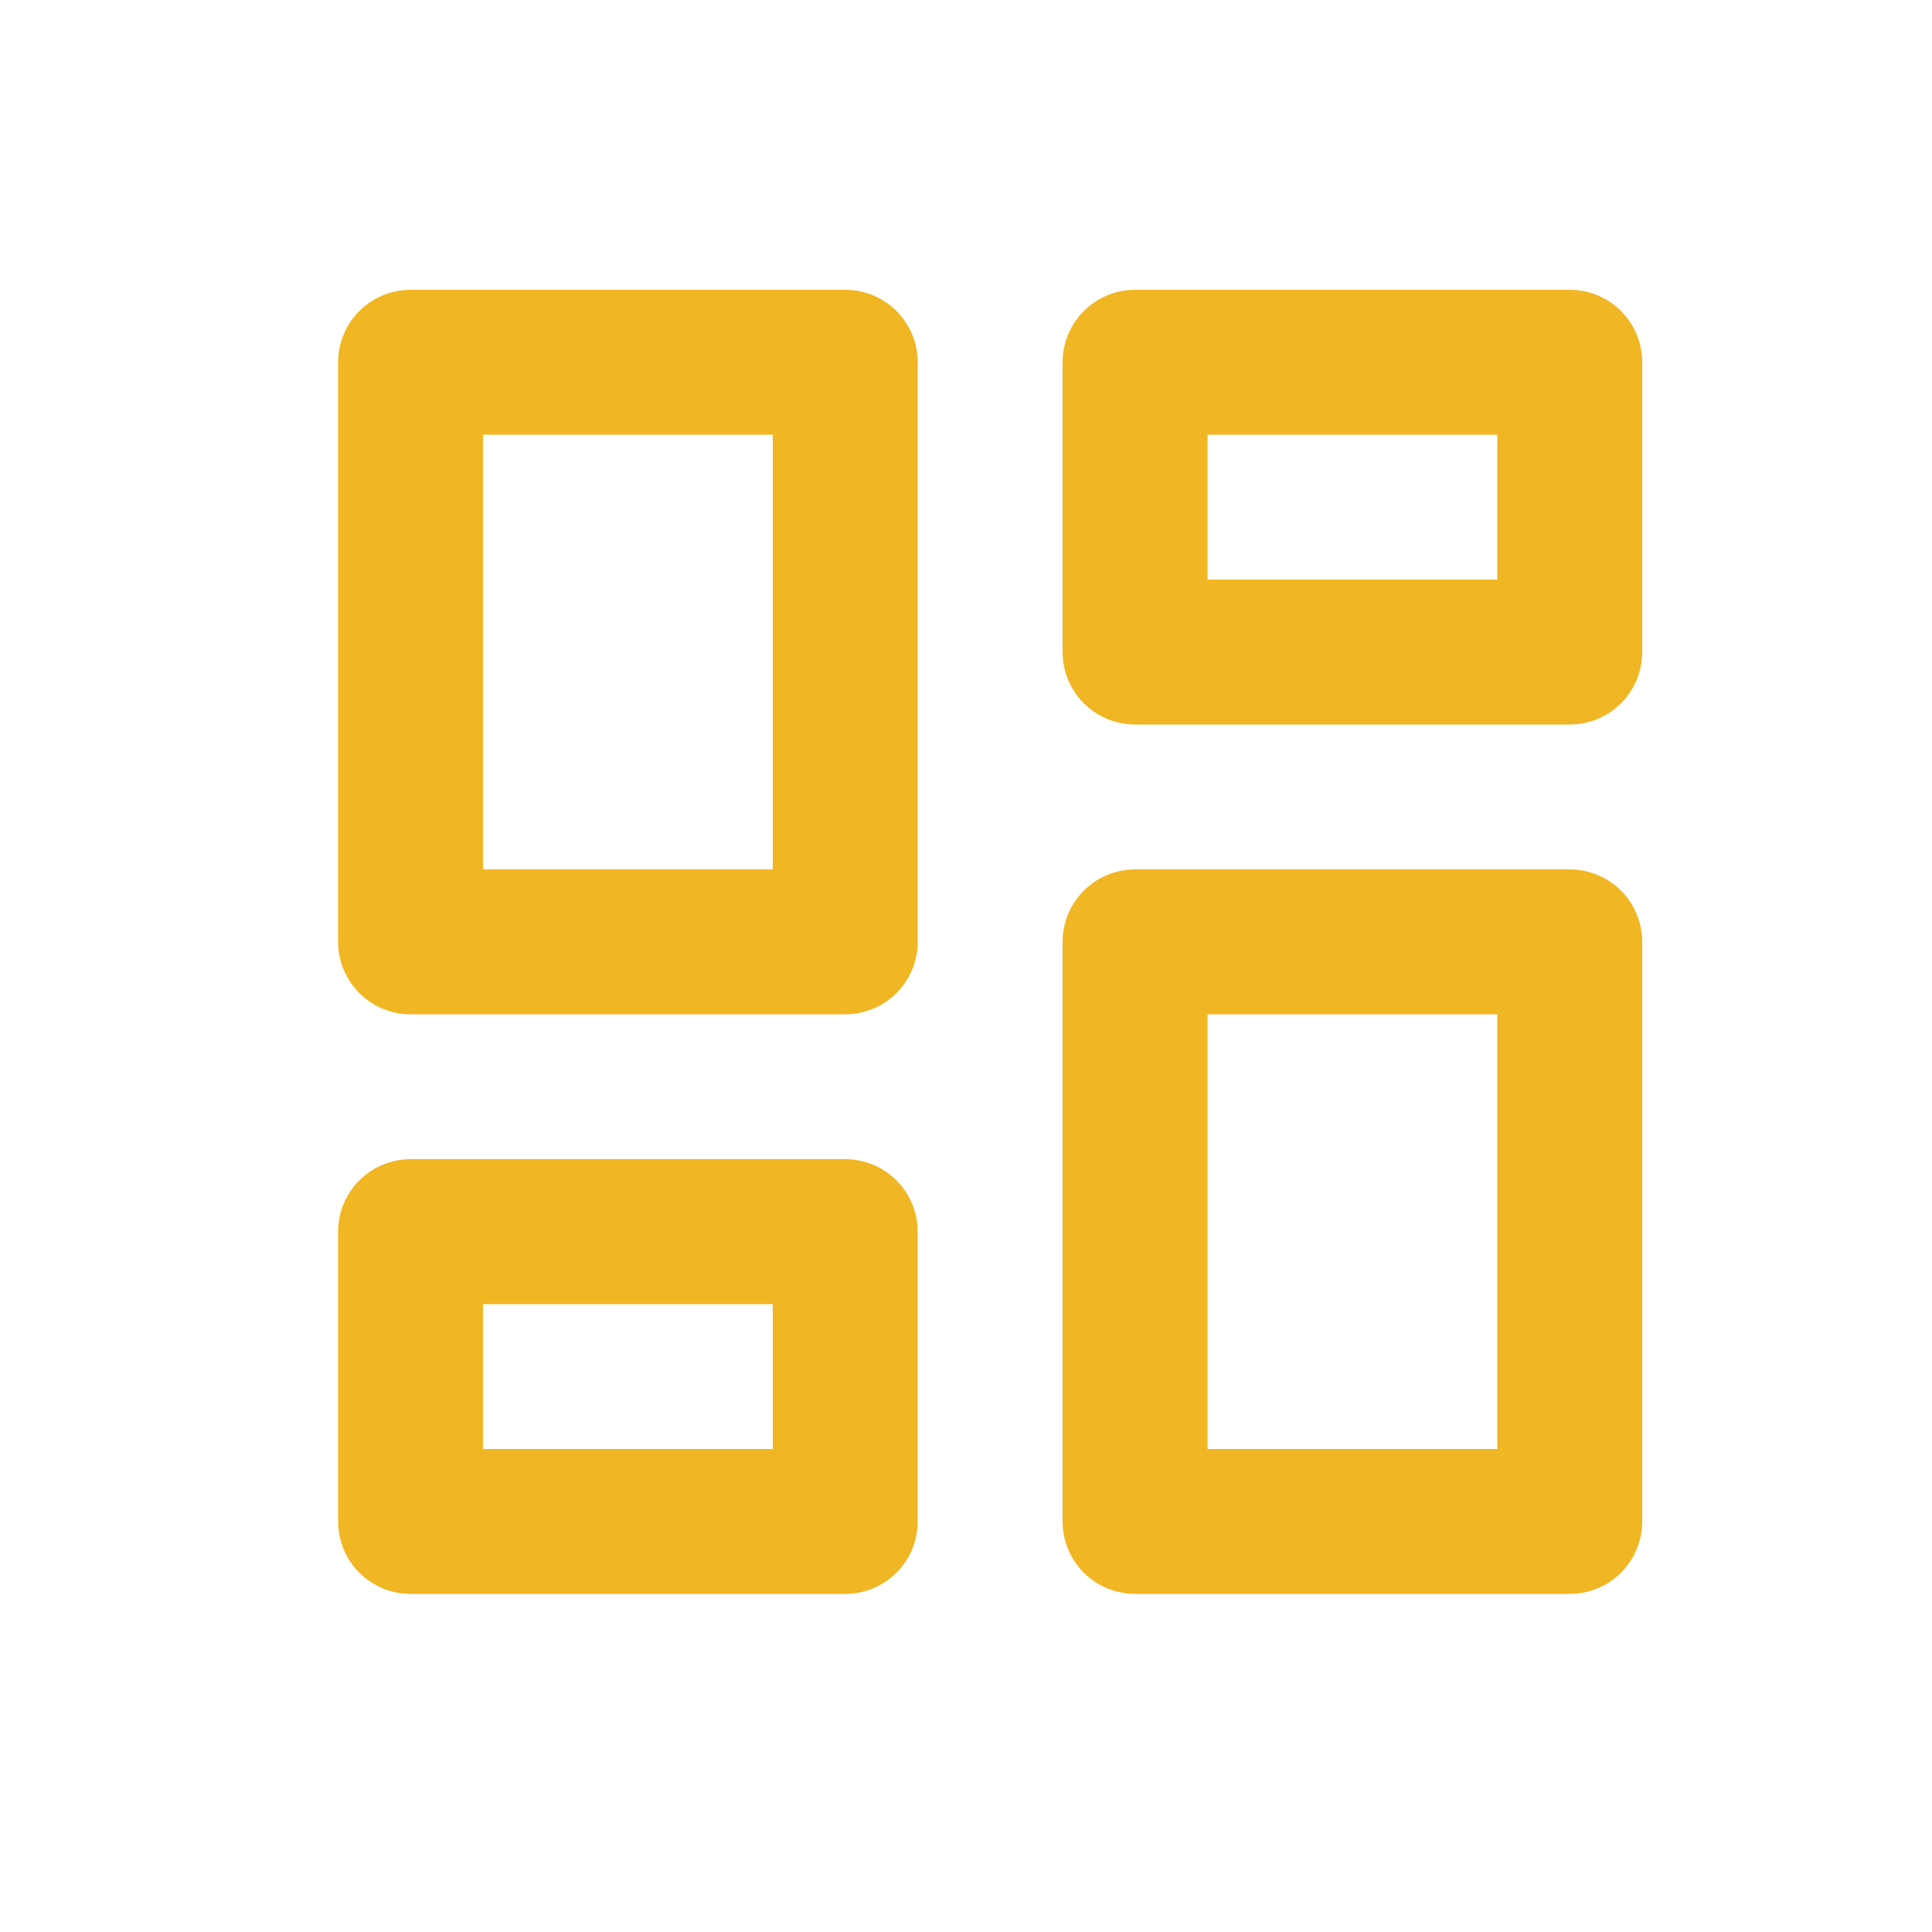
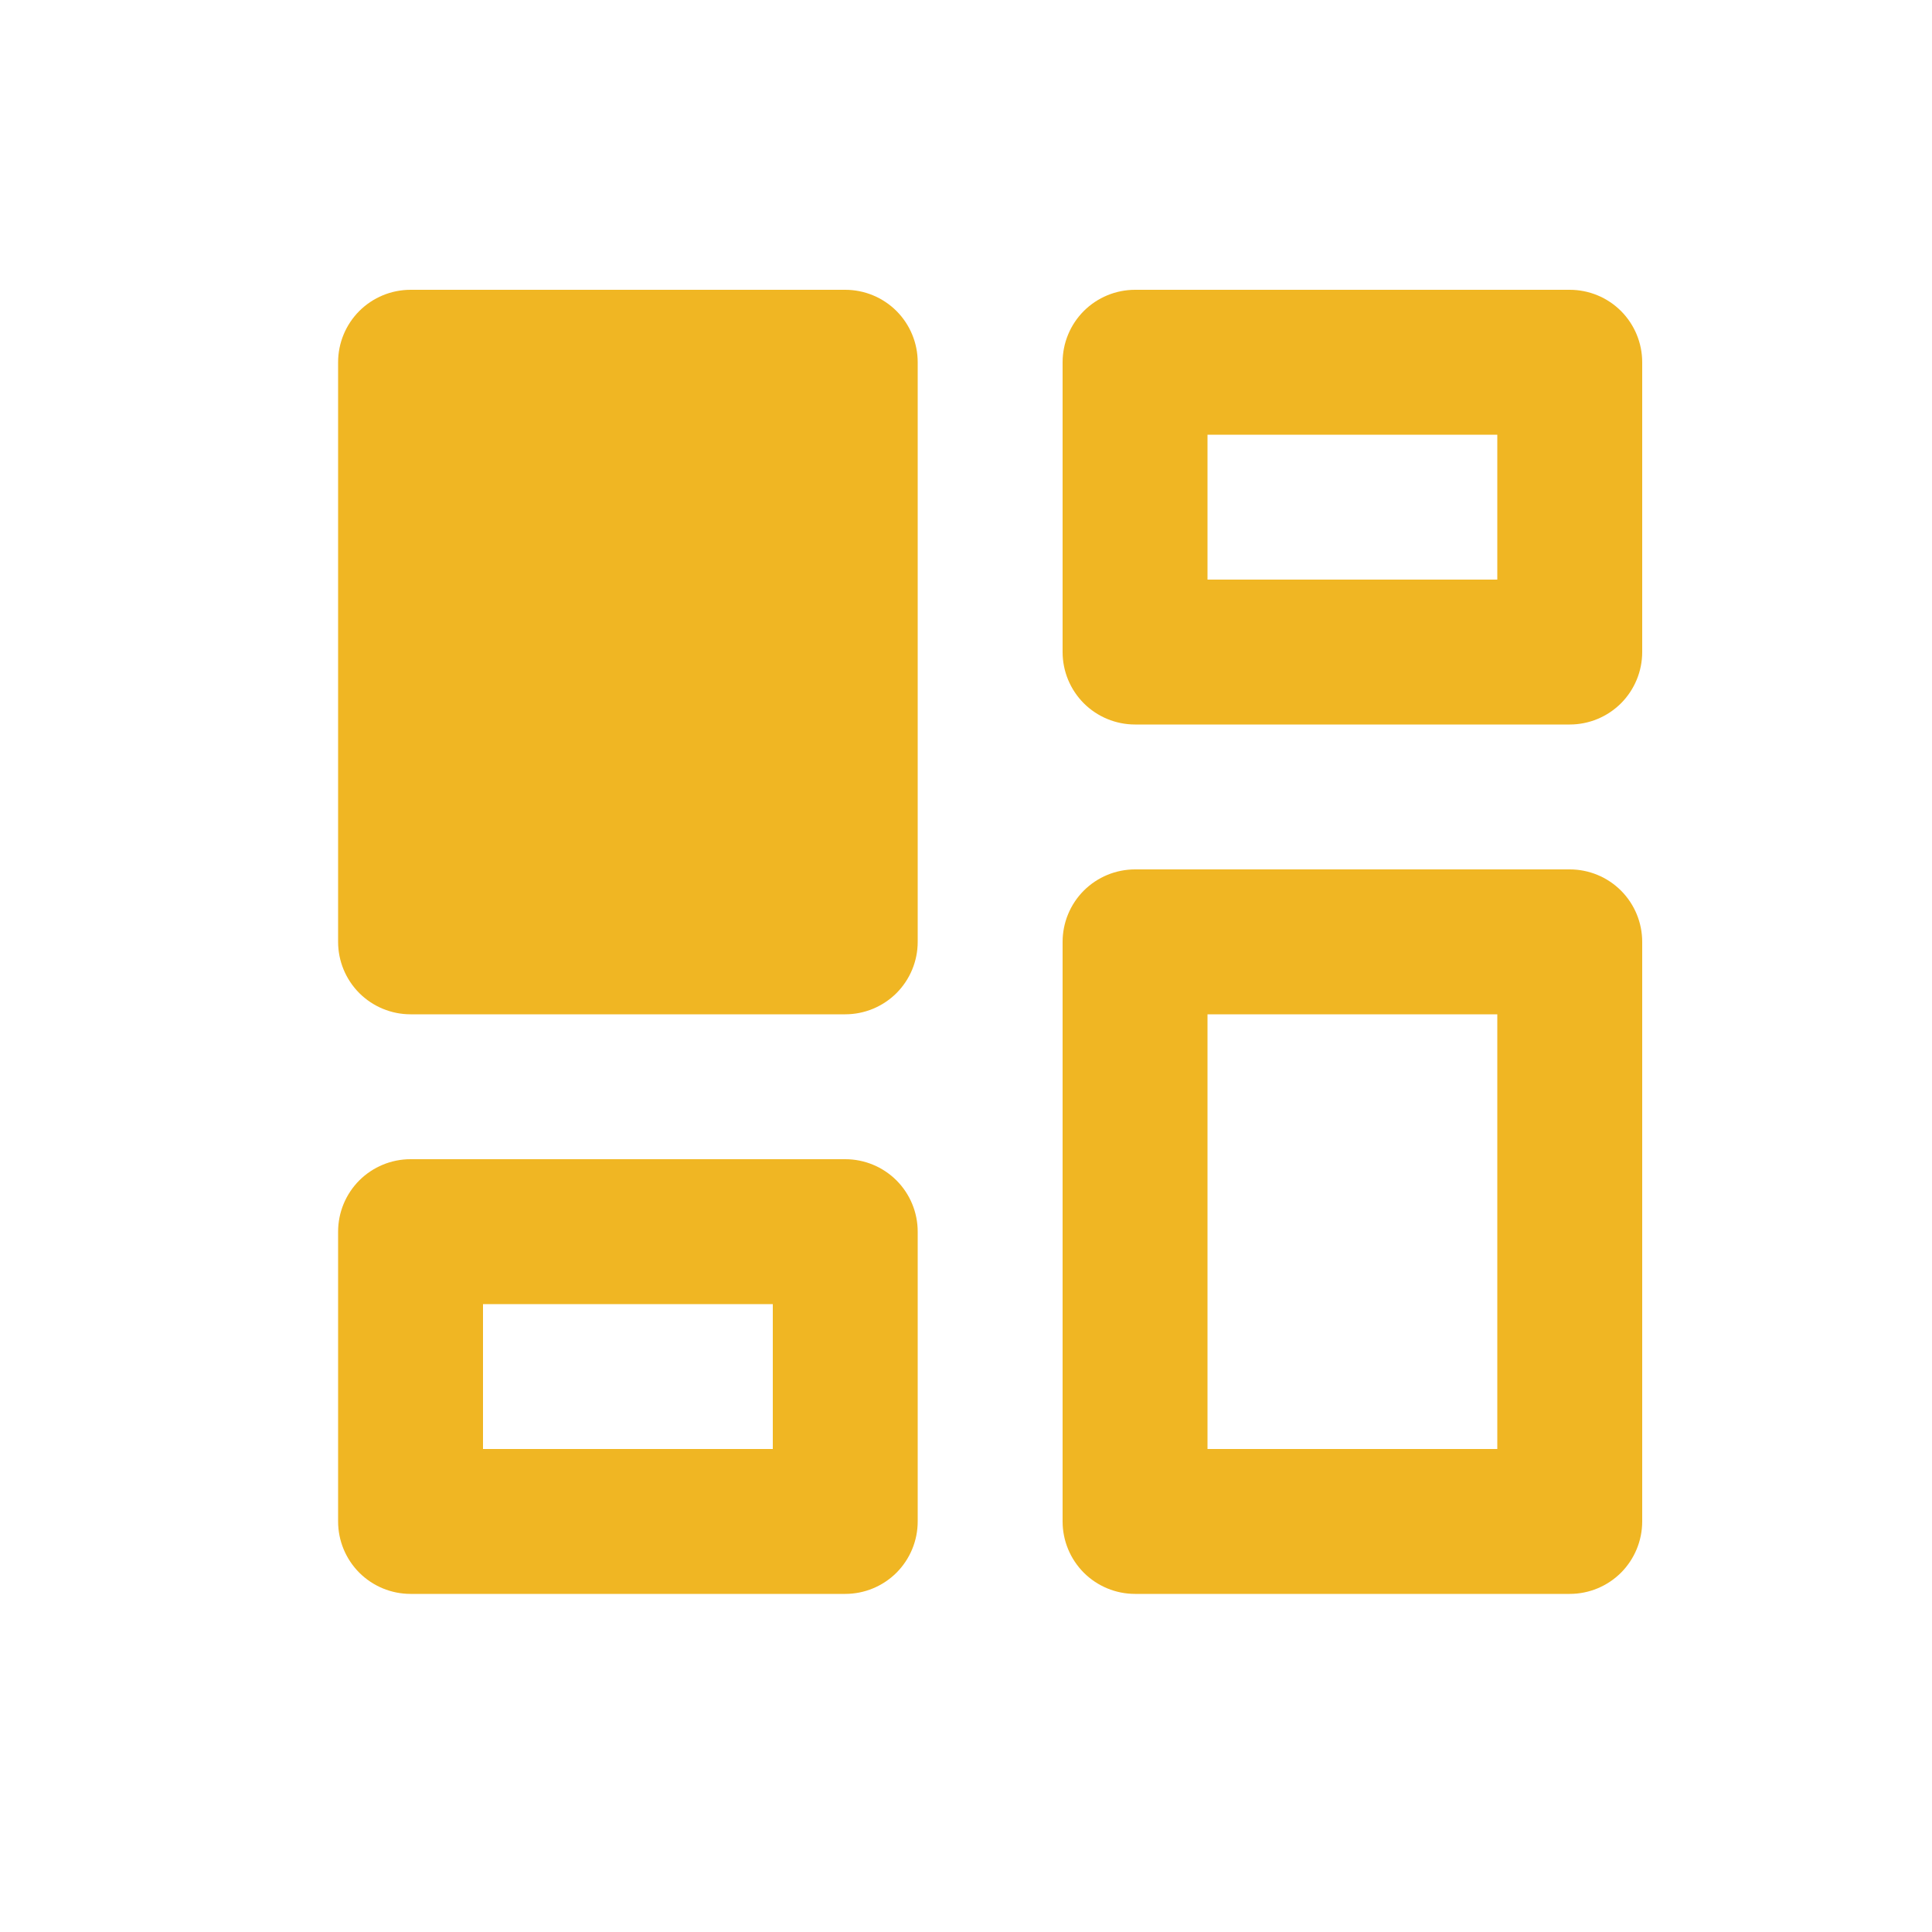
<svg xmlns="http://www.w3.org/2000/svg" width="40" height="40" viewBox="0 0 40 40" fill="none">
-   <path d="M23.5 33C23.102 33 22.721 32.842 22.439 32.561C22.158 32.279 22 31.898 22 31.5V19.5C22 19.102 22.158 18.721 22.439 18.439C22.721 18.158 23.102 18 23.5 18H32.5C32.898 18 33.279 18.158 33.561 18.439C33.842 18.721 34 19.102 34 19.5V31.5C34 31.898 33.842 32.279 33.561 32.561C33.279 32.842 32.898 33 32.5 33H23.5ZM8.5 21C8.102 21 7.721 20.842 7.439 20.561C7.158 20.279 7 19.898 7 19.5V7.5C7 7.102 7.158 6.721 7.439 6.439C7.721 6.158 8.102 6 8.5 6H17.5C17.898 6 18.279 6.158 18.561 6.439C18.842 6.721 19 7.102 19 7.5V19.5C19 19.898 18.842 20.279 18.561 20.561C18.279 20.842 17.898 21 17.5 21H8.5ZM16 18V9H10V18H16ZM8.5 33C8.102 33 7.721 32.842 7.439 32.561C7.158 32.279 7 31.898 7 31.5V25.5C7 25.102 7.158 24.721 7.439 24.439C7.721 24.158 8.102 24 8.5 24H17.5C17.898 24 18.279 24.158 18.561 24.439C18.842 24.721 19 25.102 19 25.5V31.5C19 31.898 18.842 32.279 18.561 32.561C18.279 32.842 17.898 33 17.5 33H8.5ZM10 30H16V27H10V30ZM25 30H31V21H25V30ZM22 7.5C22 7.102 22.158 6.721 22.439 6.439C22.721 6.158 23.102 6 23.5 6H32.5C32.898 6 33.279 6.158 33.561 6.439C33.842 6.721 34 7.102 34 7.5V13.5C34 13.898 33.842 14.279 33.561 14.561C33.279 14.842 32.898 15 32.5 15H23.5C23.102 15 22.721 14.842 22.439 14.561C22.158 14.279 22 13.898 22 13.5V7.5ZM25 9V12H31V9H25Z" fill="#F0B623" />
+   <path d="M23.5 33C23.102 33 22.721 32.842 22.439 32.561C22.158 32.279 22 31.898 22 31.5V19.5C22 19.102 22.158 18.721 22.439 18.439C22.721 18.158 23.102 18 23.5 18H32.5C32.898 18 33.279 18.158 33.561 18.439C33.842 18.721 34 19.102 34 19.5V31.5C34 31.898 33.842 32.279 33.561 32.561C33.279 32.842 32.898 33 32.5 33H23.5ZM8.5 21C8.102 21 7.721 20.842 7.439 20.561C7.158 20.279 7 19.898 7 19.5V7.5C7 7.102 7.158 6.721 7.439 6.439C7.721 6.158 8.102 6 8.5 6H17.5C17.898 6 18.279 6.158 18.561 6.439C18.842 6.721 19 7.102 19 7.5V19.5C19 19.898 18.842 20.279 18.561 20.561C18.279 20.842 17.898 21 17.5 21H8.5ZV9H10V18H16ZM8.5 33C8.102 33 7.721 32.842 7.439 32.561C7.158 32.279 7 31.898 7 31.5V25.5C7 25.102 7.158 24.721 7.439 24.439C7.721 24.158 8.102 24 8.5 24H17.5C17.898 24 18.279 24.158 18.561 24.439C18.842 24.721 19 25.102 19 25.5V31.5C19 31.898 18.842 32.279 18.561 32.561C18.279 32.842 17.898 33 17.5 33H8.5ZM10 30H16V27H10V30ZM25 30H31V21H25V30ZM22 7.5C22 7.102 22.158 6.721 22.439 6.439C22.721 6.158 23.102 6 23.5 6H32.5C32.898 6 33.279 6.158 33.561 6.439C33.842 6.721 34 7.102 34 7.5V13.5C34 13.898 33.842 14.279 33.561 14.561C33.279 14.842 32.898 15 32.5 15H23.5C23.102 15 22.721 14.842 22.439 14.561C22.158 14.279 22 13.898 22 13.5V7.5ZM25 9V12H31V9H25Z" fill="#F0B623" />
</svg>